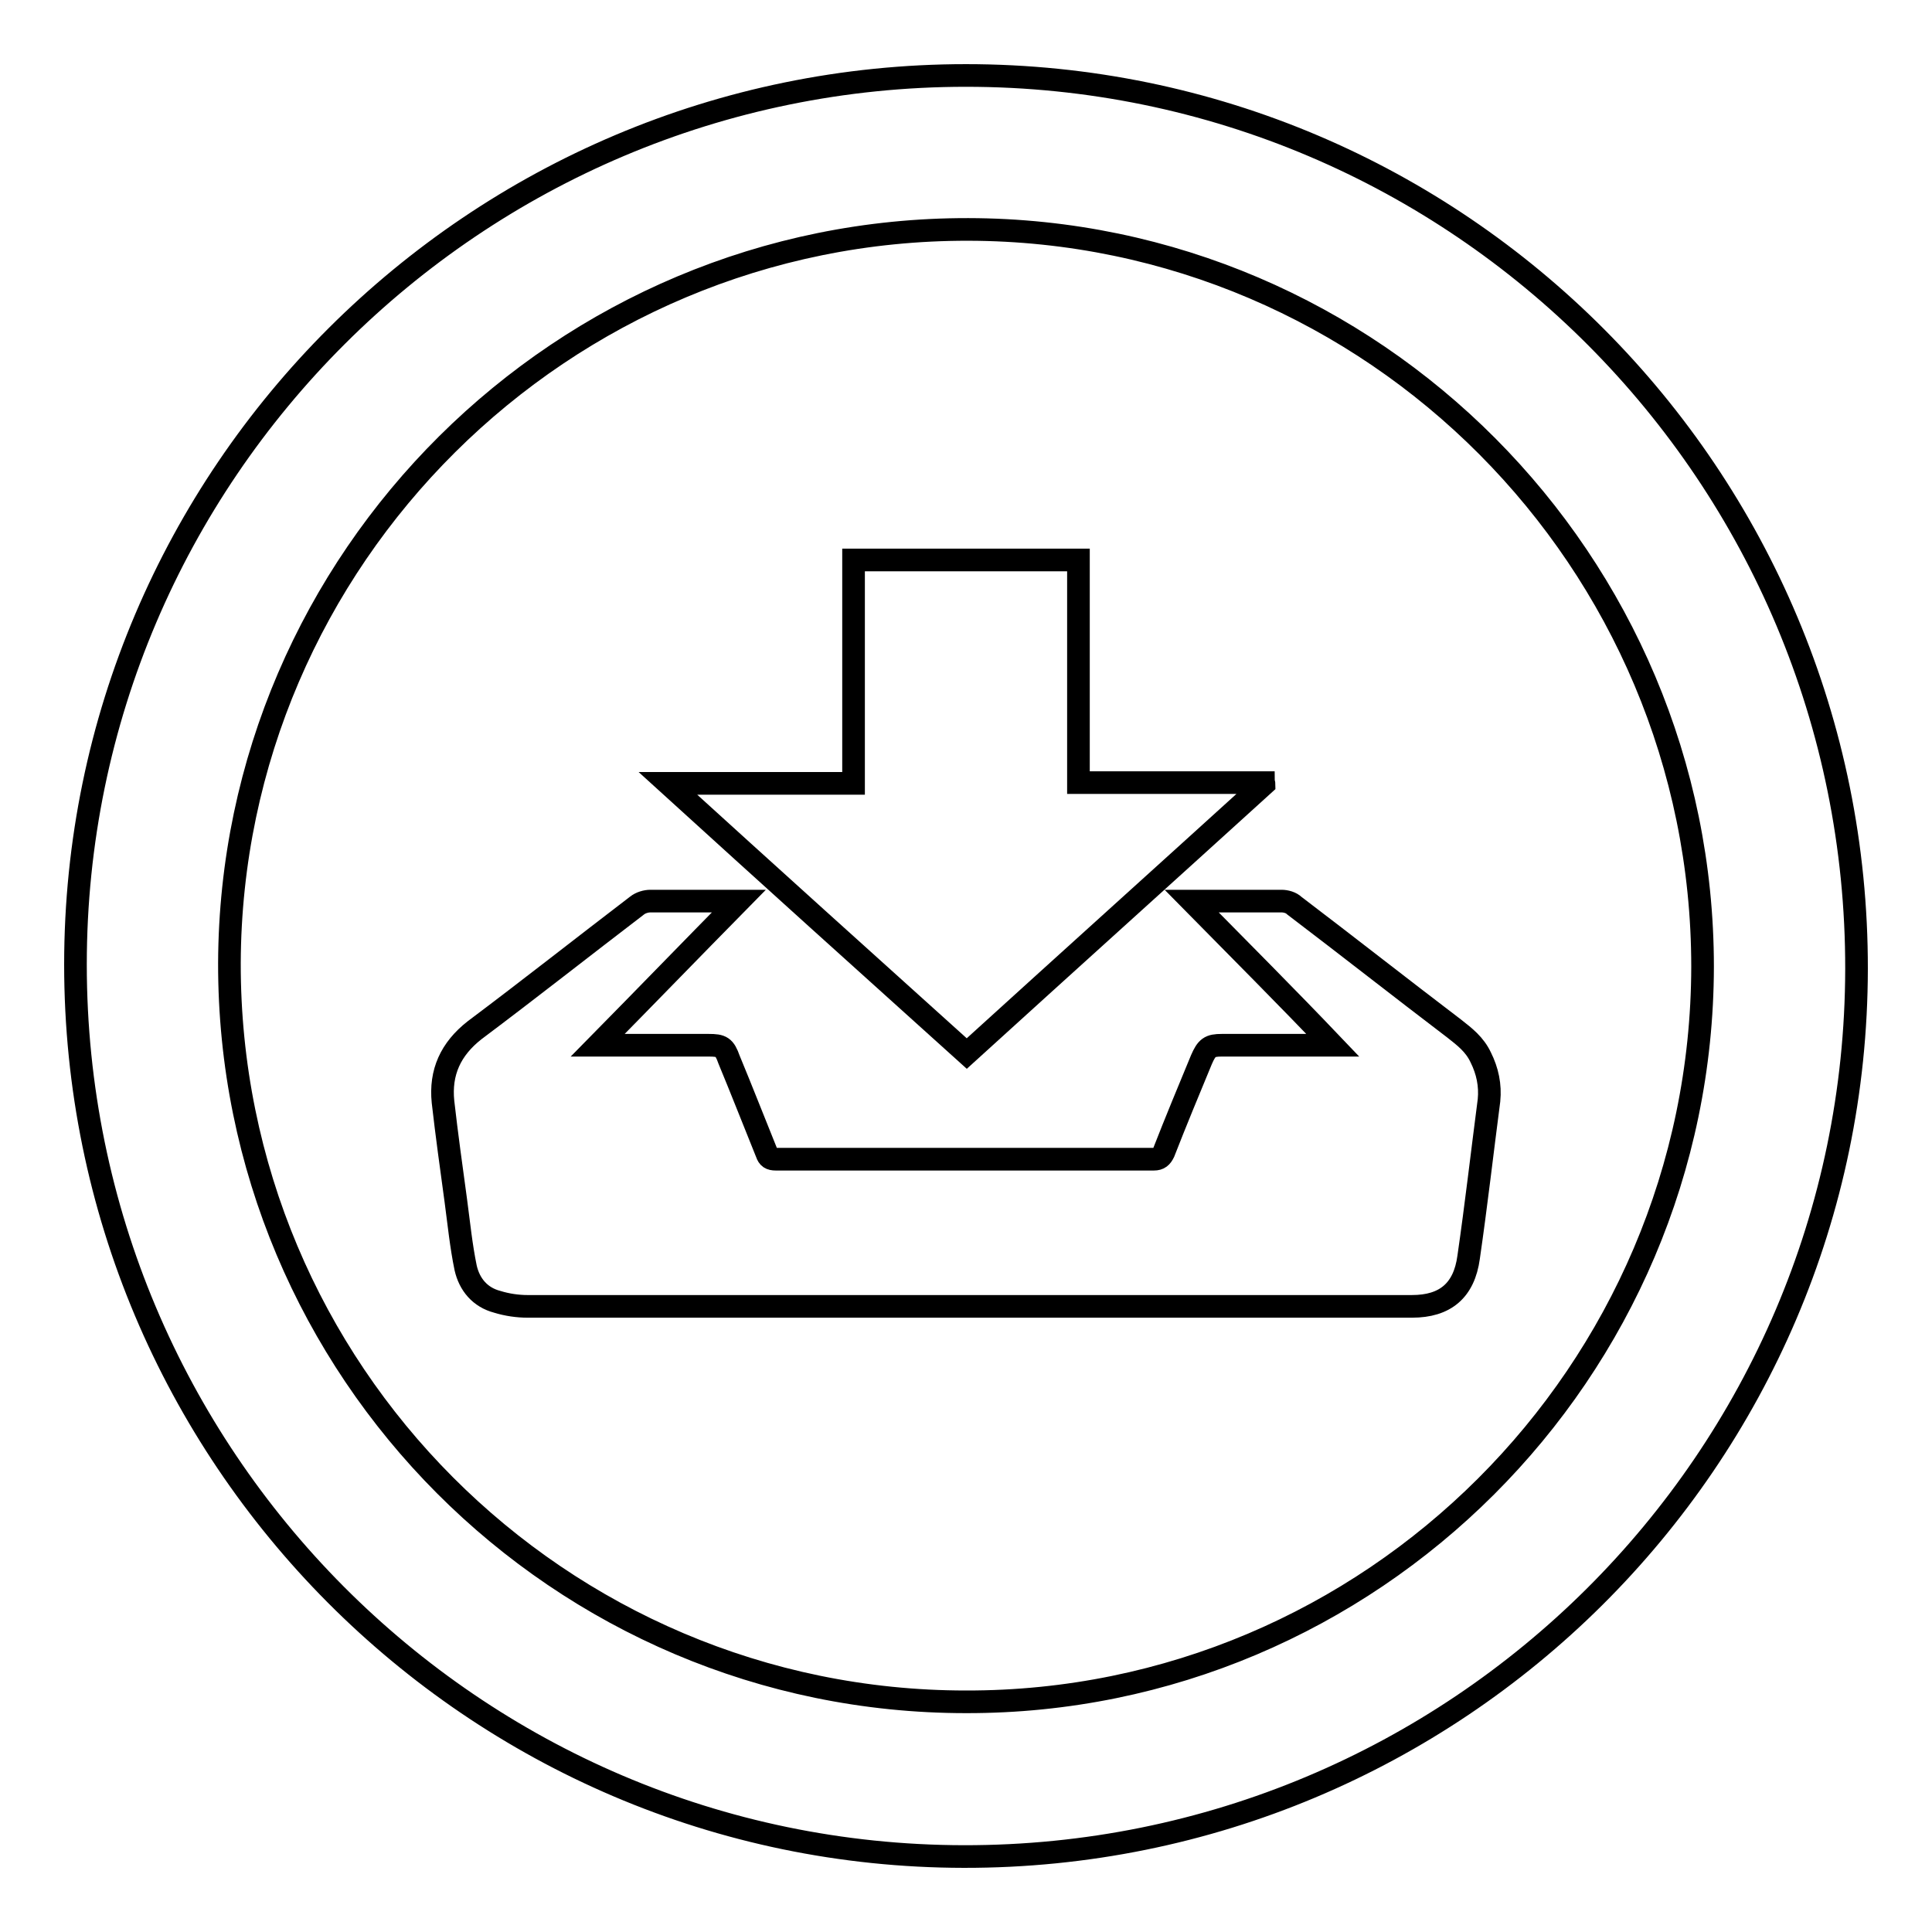
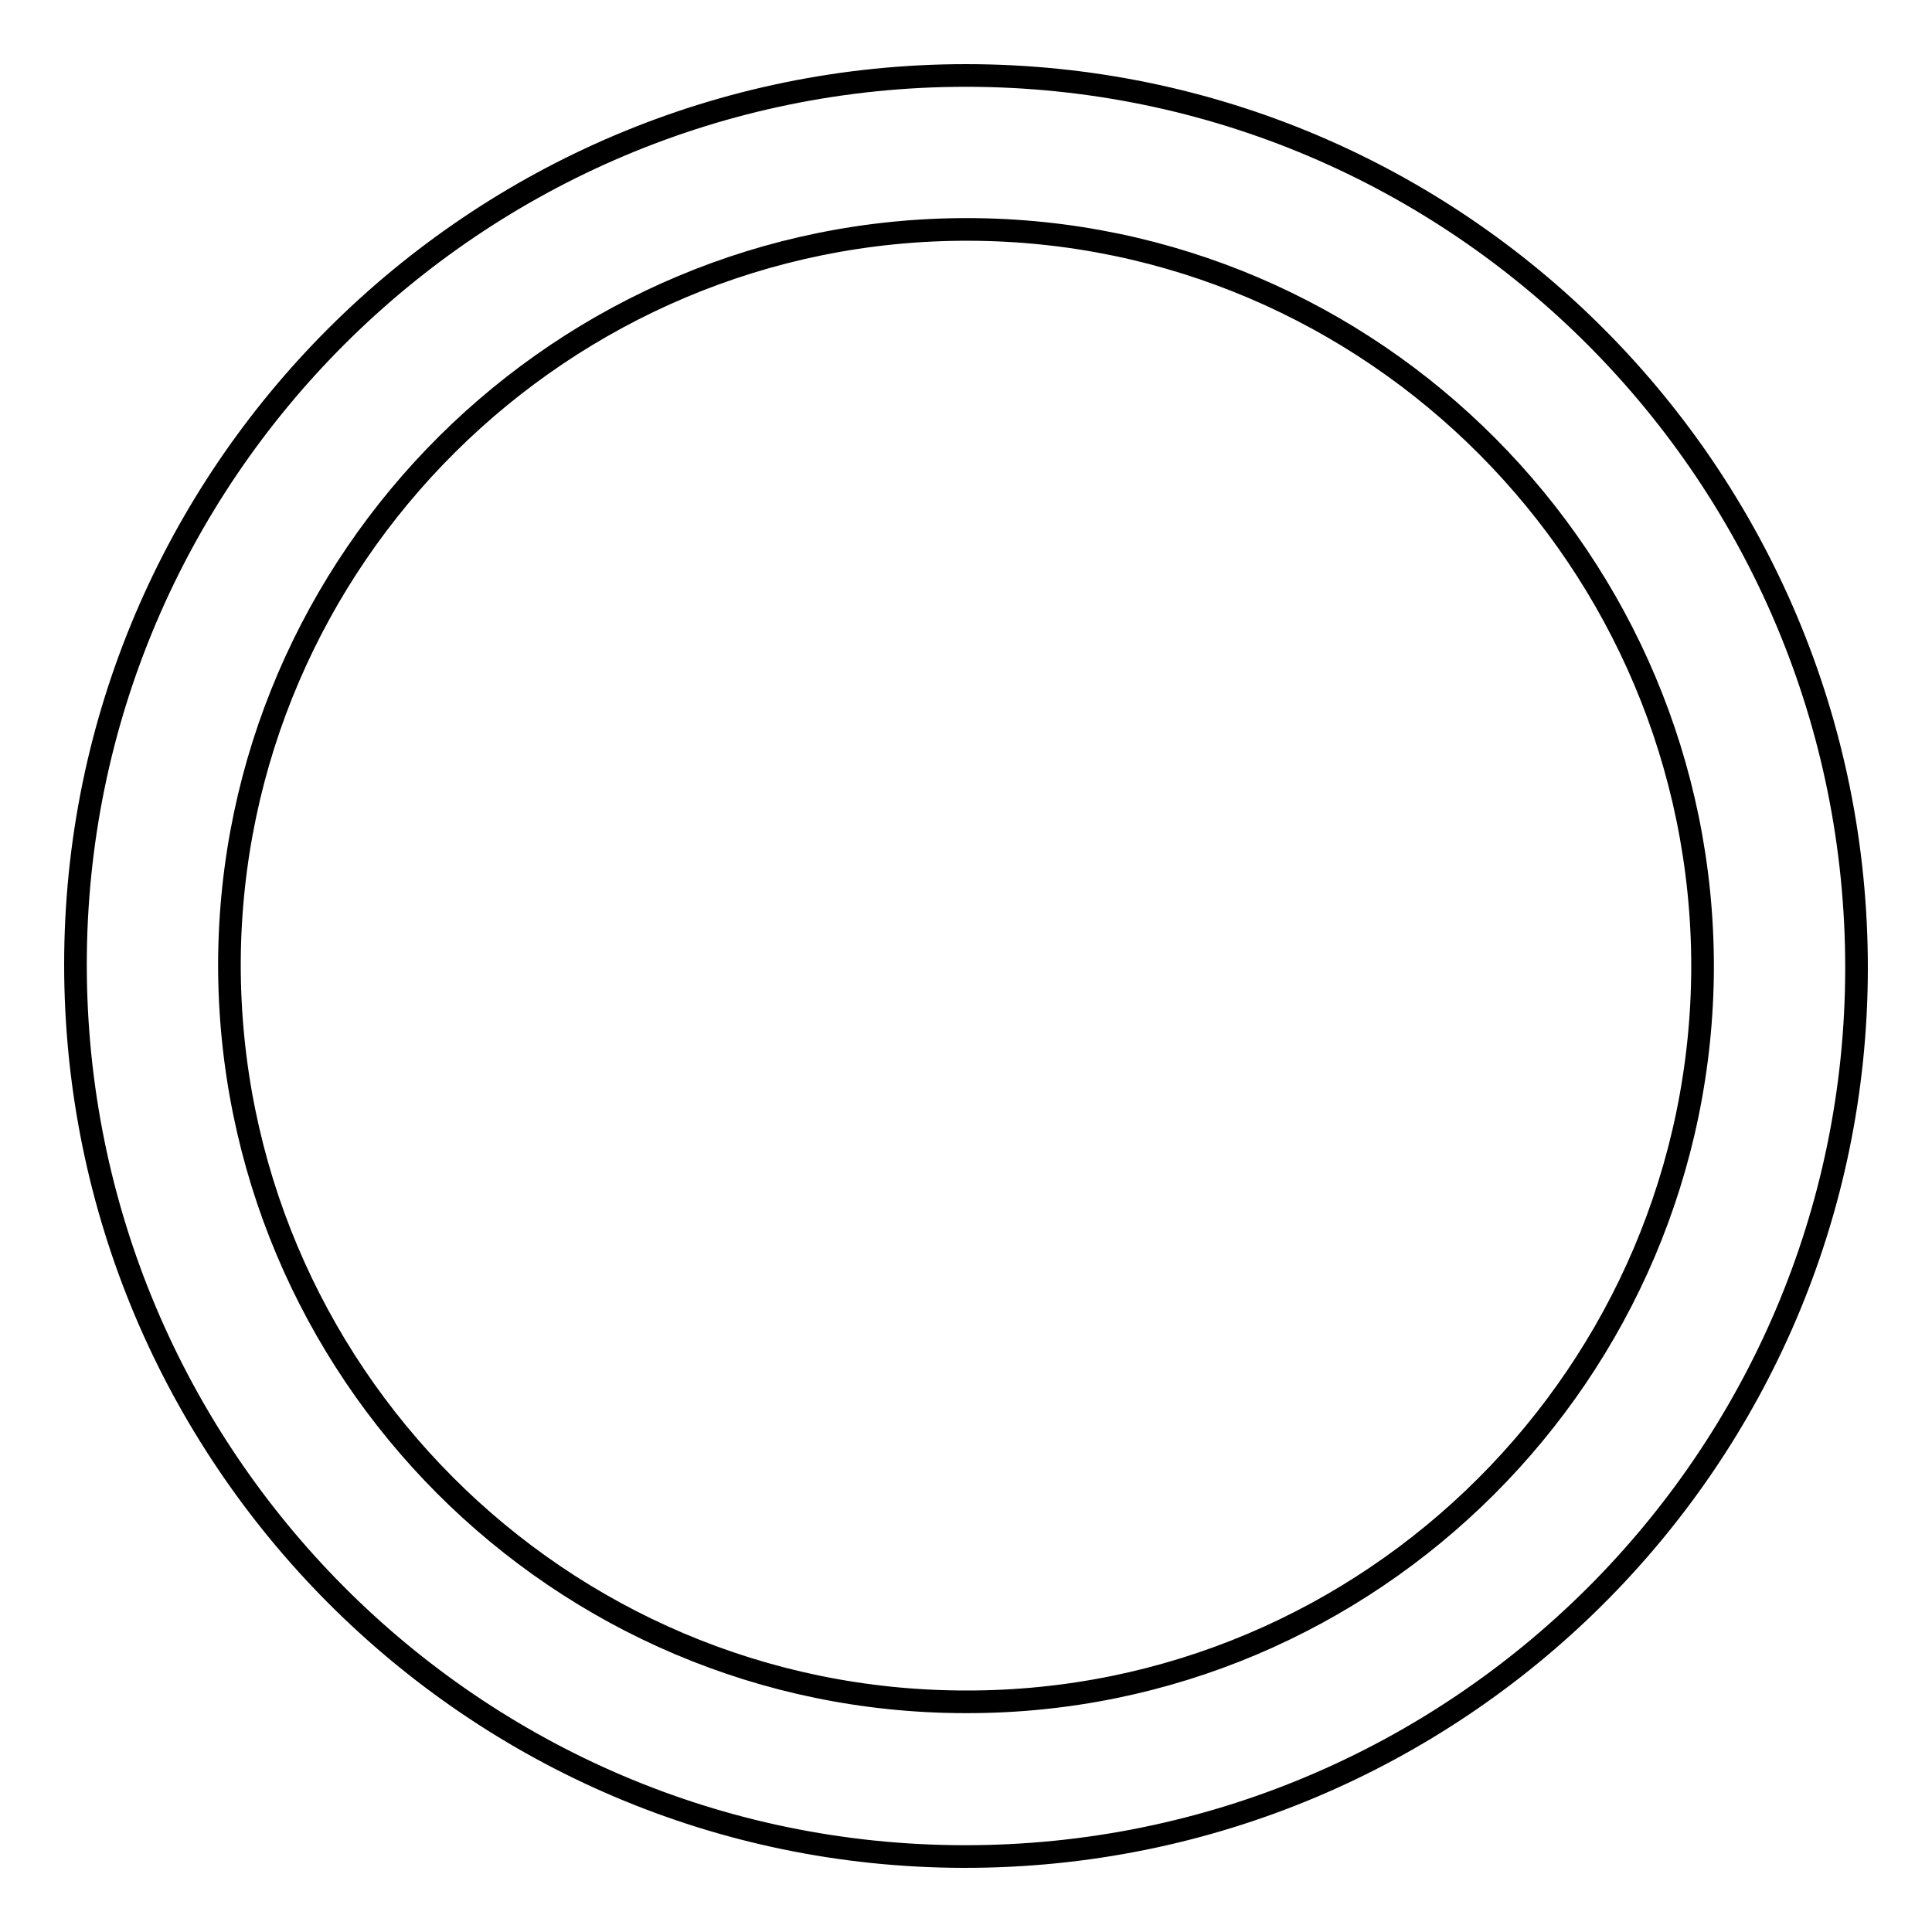
<svg xmlns="http://www.w3.org/2000/svg" version="1.1" x="0px" y="0px" viewBox="0 0 256 256" enable-background="new 0 0 256 256" xml:space="preserve">
  <g>
    <g>
      <path stroke-width="3" fill-opacity="0" stroke="#000000" d="M10,127.8C10,62.8,63,10,128,10c65.3,0,118.1,53.1,118,118.4c-0.1,65-53.1,117.7-118.3,117.6C62.7,245.9,10,192.9,10,127.8z M225.6,128.1c0-53.7-43.6-97.6-97.3-97.7C74.5,30.3,30.6,74,30.4,127.6c-0.1,54,43.7,97.9,97.6,97.9C181.7,225.6,225.5,181.8,225.6,128.1z" />
-       <path stroke-width="3" fill-opacity="0" stroke="#000000" d="M157.9,119.4c0.5,0,0.8,0,1.1,0c3.6,0,7.2,0,10.8,0c0.6,0,1.3,0.2,1.7,0.6c7.1,5.4,14.1,10.9,21.2,16.3c1.4,1.1,2.7,2.1,3.5,3.8c0.9,1.8,1.3,3.7,1.1,5.7c-0.9,6.9-1.7,13.9-2.7,20.8c-0.6,4.4-3.1,6.5-7.5,6.5c-7.3,0-14.6,0-21.9,0c-31.8,0-63.5,0-95.3,0c-1.3,0-2.7-0.2-4-0.6c-2.3-0.6-3.7-2.3-4.2-4.5c-0.6-2.9-0.9-5.9-1.3-8.9c-0.6-4.4-1.2-8.7-1.7-13.1c-0.4-3.9,1-7,4.2-9.5c7.2-5.4,14.3-11,21.5-16.5c0.5-0.4,1.2-0.6,1.8-0.6c3.6,0,7.2,0,10.8,0c0.3,0,0.6,0,0.9,0c-6.2,6.3-12.4,12.7-18.7,19.1c0.3,0,0.7,0,1,0c4.6,0,9.2,0,13.7,0c1.7,0,2.1,0.2,2.7,1.9c1.7,4.1,3.3,8.2,5,12.4c0.2,0.6,0.5,0.8,1.2,0.8c16.7,0,33.4,0,50.1,0c0.7,0,1-0.3,1.3-0.9c1.6-4.1,3.3-8.2,5-12.3c0.7-1.6,1.1-1.9,2.7-1.9c4.6,0,9.1,0,13.6,0c0.4,0,0.7,0,1.1,0C170.5,132.1,164.3,125.9,157.9,119.4z" />
-       <path stroke-width="3" fill-opacity="0" stroke="#000000" d="M88.5,103.8c8.4,0,16.4,0,24.6,0c0-9.9,0-19.7,0-29.6c10,0,19.9,0,29.8,0c0,9.8,0,19.6,0,29.5c8.2,0,16.4,0,24.5,0c0,0.1,0.1,0.1,0.1,0.2c-13.1,11.9-26.2,23.7-39.4,35.7C115,127.8,101.8,115.9,88.5,103.8z" />
    </g>
  </g>
</svg>